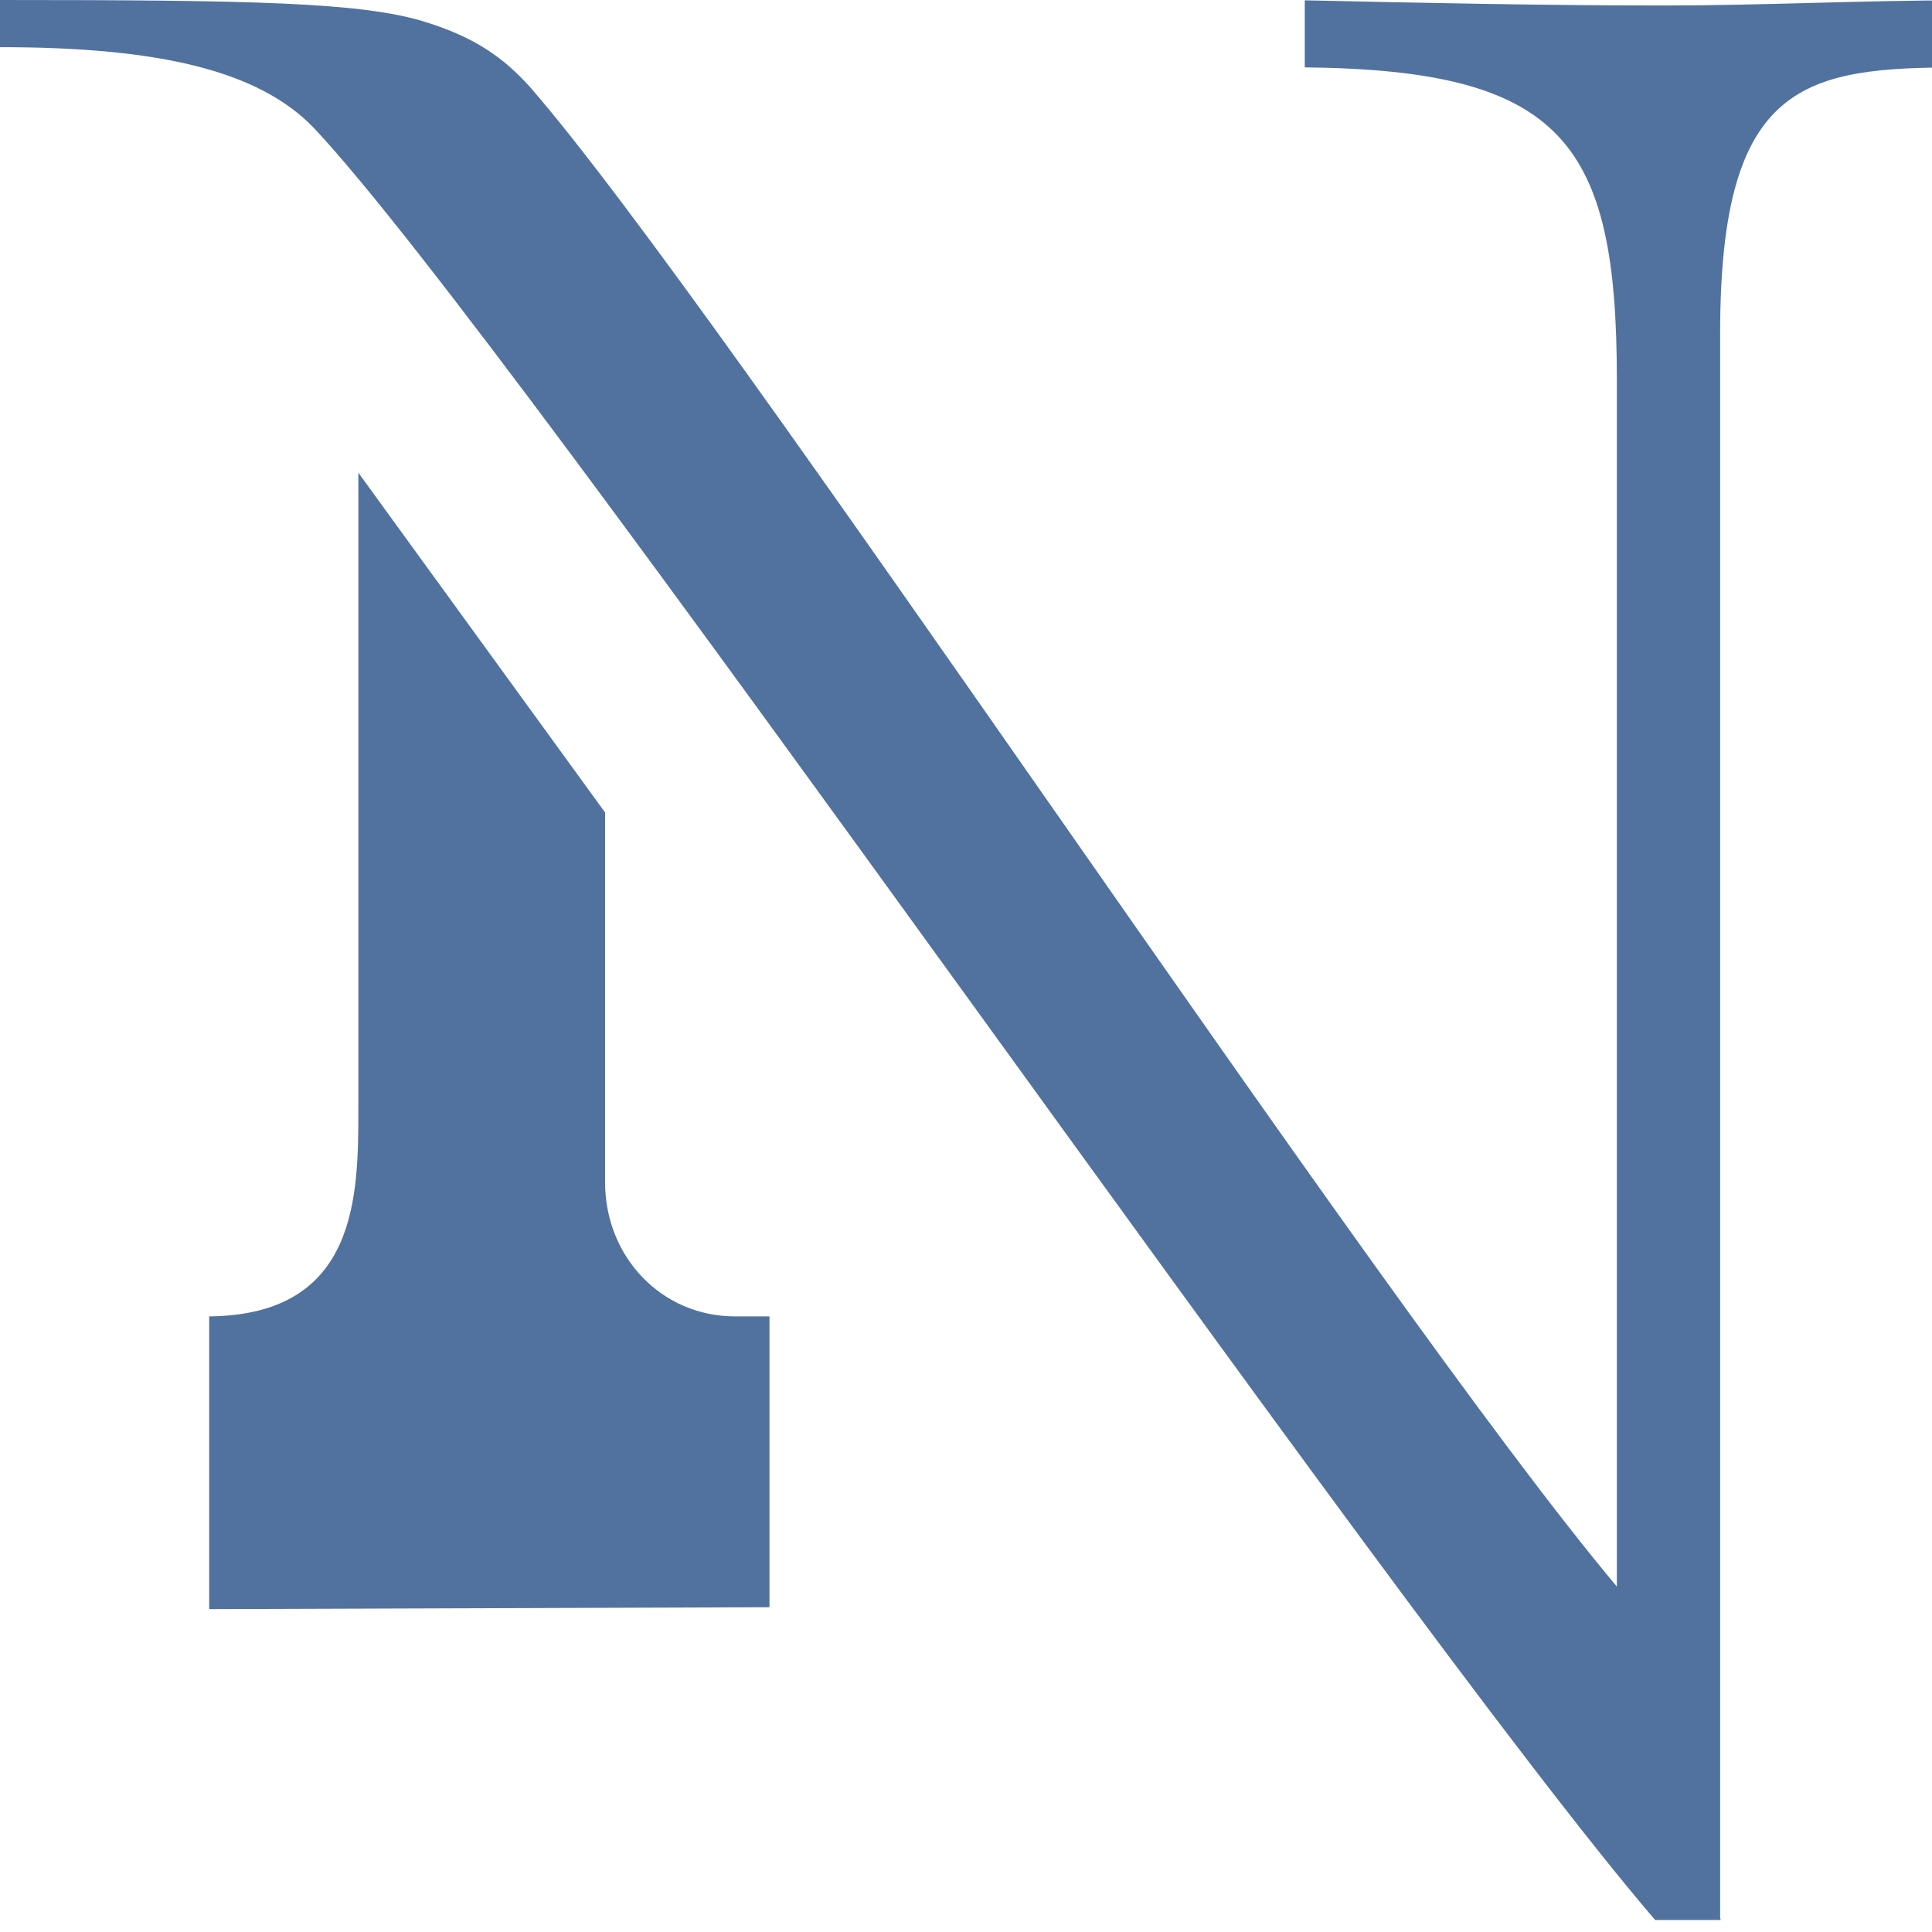
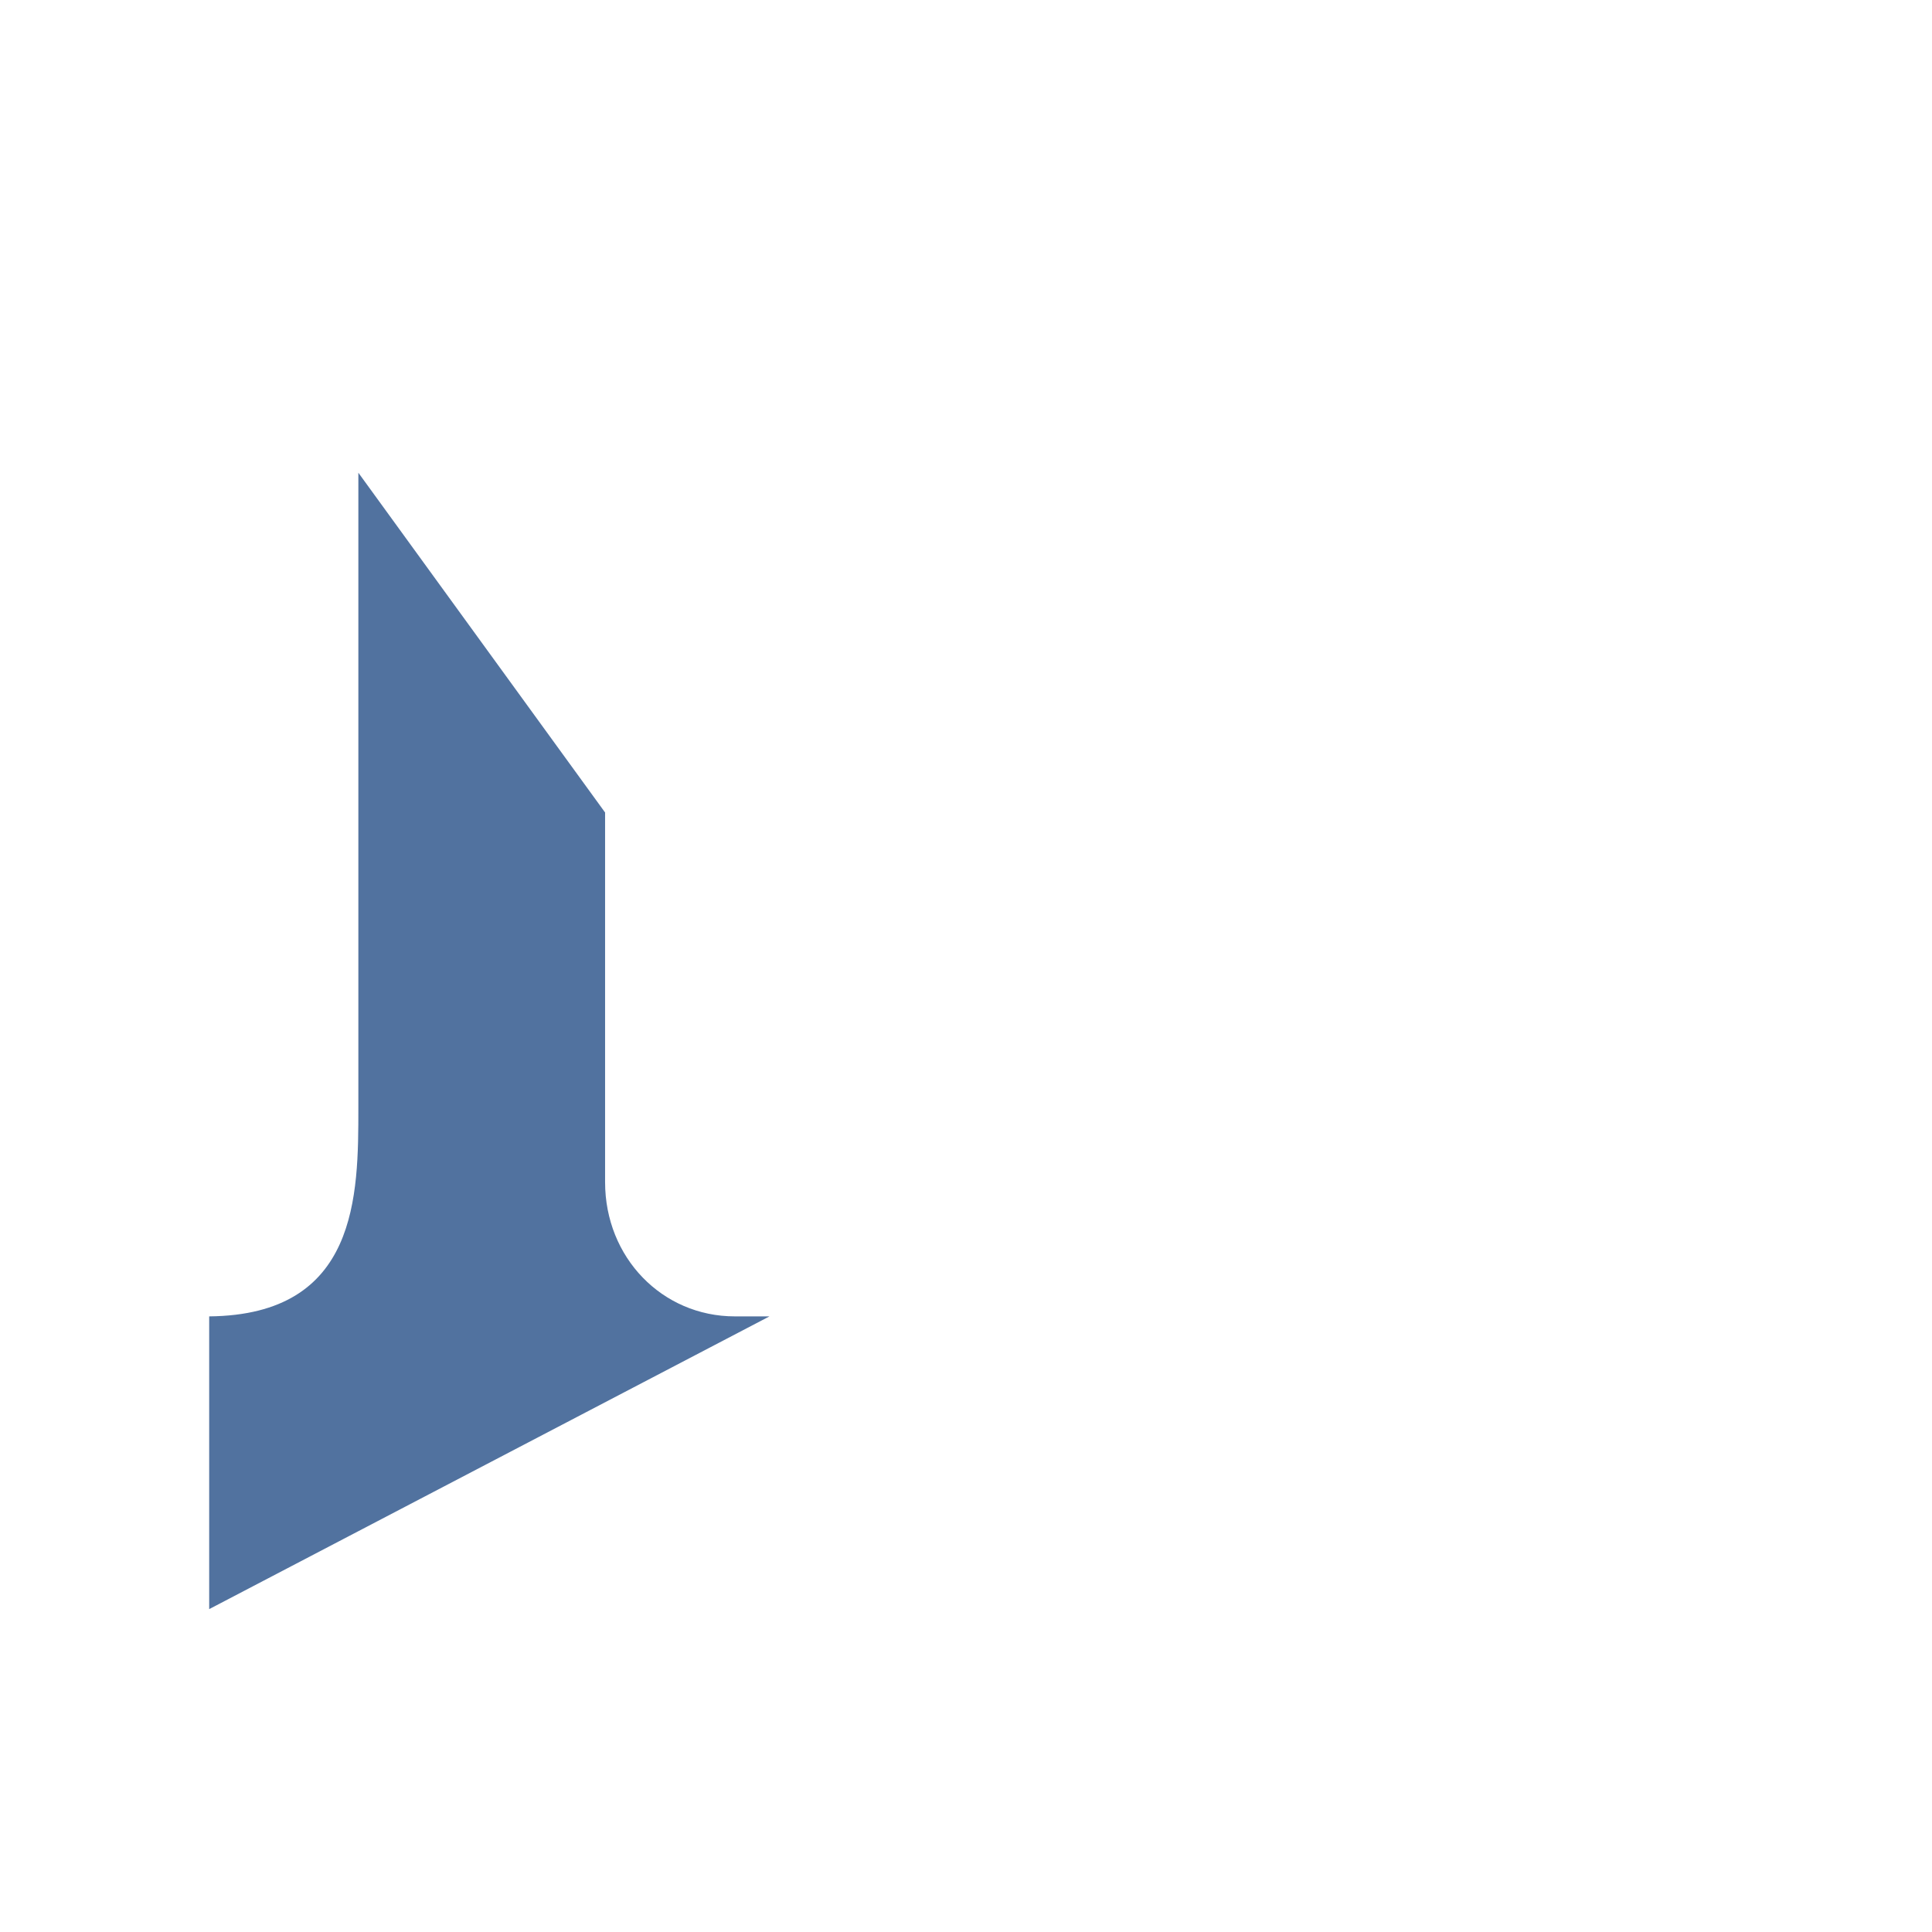
<svg xmlns="http://www.w3.org/2000/svg" width="200pt" height="200pt" viewBox="0 0 124 124" version="1.1">
  <g id="surface1">
-     <path style=" stroke:none;fill-rule:nonzero;fill:rgb(31.726%,44.901%,62.39%);fill-opacity:1;" d="M 106.758 0.352 C 99.141 0.352 91.355 0.188 83.742 0.02 L 83.742 4.324 C 100.297 4.496 103.773 9.129 103.773 24.359 L 103.773 101.828 C 88.238 83.324 46.508 19.906 34 5.566 C 32.316 3.703 30.465 2.359 27.098 1.348 C 23.059 0.16 16.316 0 0 0 L 0 3.027 C 10.262 3.027 16.656 4.543 20.18 8.25 C 33.312 22.227 89.059 103.191 106.23 123.23 L 110.387 123.23 L 110.402 123.254 L 110.402 123.23 L 110.438 123.23 L 110.402 123.105 L 110.402 21.383 C 110.402 5.156 115.863 4.324 125.965 4.324 L 125.965 0.02 C 119.504 0.02 113.211 0.352 106.758 0.352 " />
-     <path style=" stroke:none;fill-rule:nonzero;fill:rgb(31.726%,44.901%,62.39%);fill-opacity:1;" d="M 38.836 75.875 L 38.836 52.148 L 23 30.34 L 23 71.094 C 23 76.711 23 84.395 13.426 84.488 L 13.426 103.277 L 49.387 103.156 L 49.387 84.488 L 47.164 84.488 C 42.496 84.488 38.836 80.707 38.836 75.875  " />
+     <path style=" stroke:none;fill-rule:nonzero;fill:rgb(31.726%,44.901%,62.39%);fill-opacity:1;" d="M 38.836 75.875 L 38.836 52.148 L 23 30.34 L 23 71.094 C 23 76.711 23 84.395 13.426 84.488 L 13.426 103.277 L 49.387 84.488 L 47.164 84.488 C 42.496 84.488 38.836 80.707 38.836 75.875  " />
  </g>
</svg>